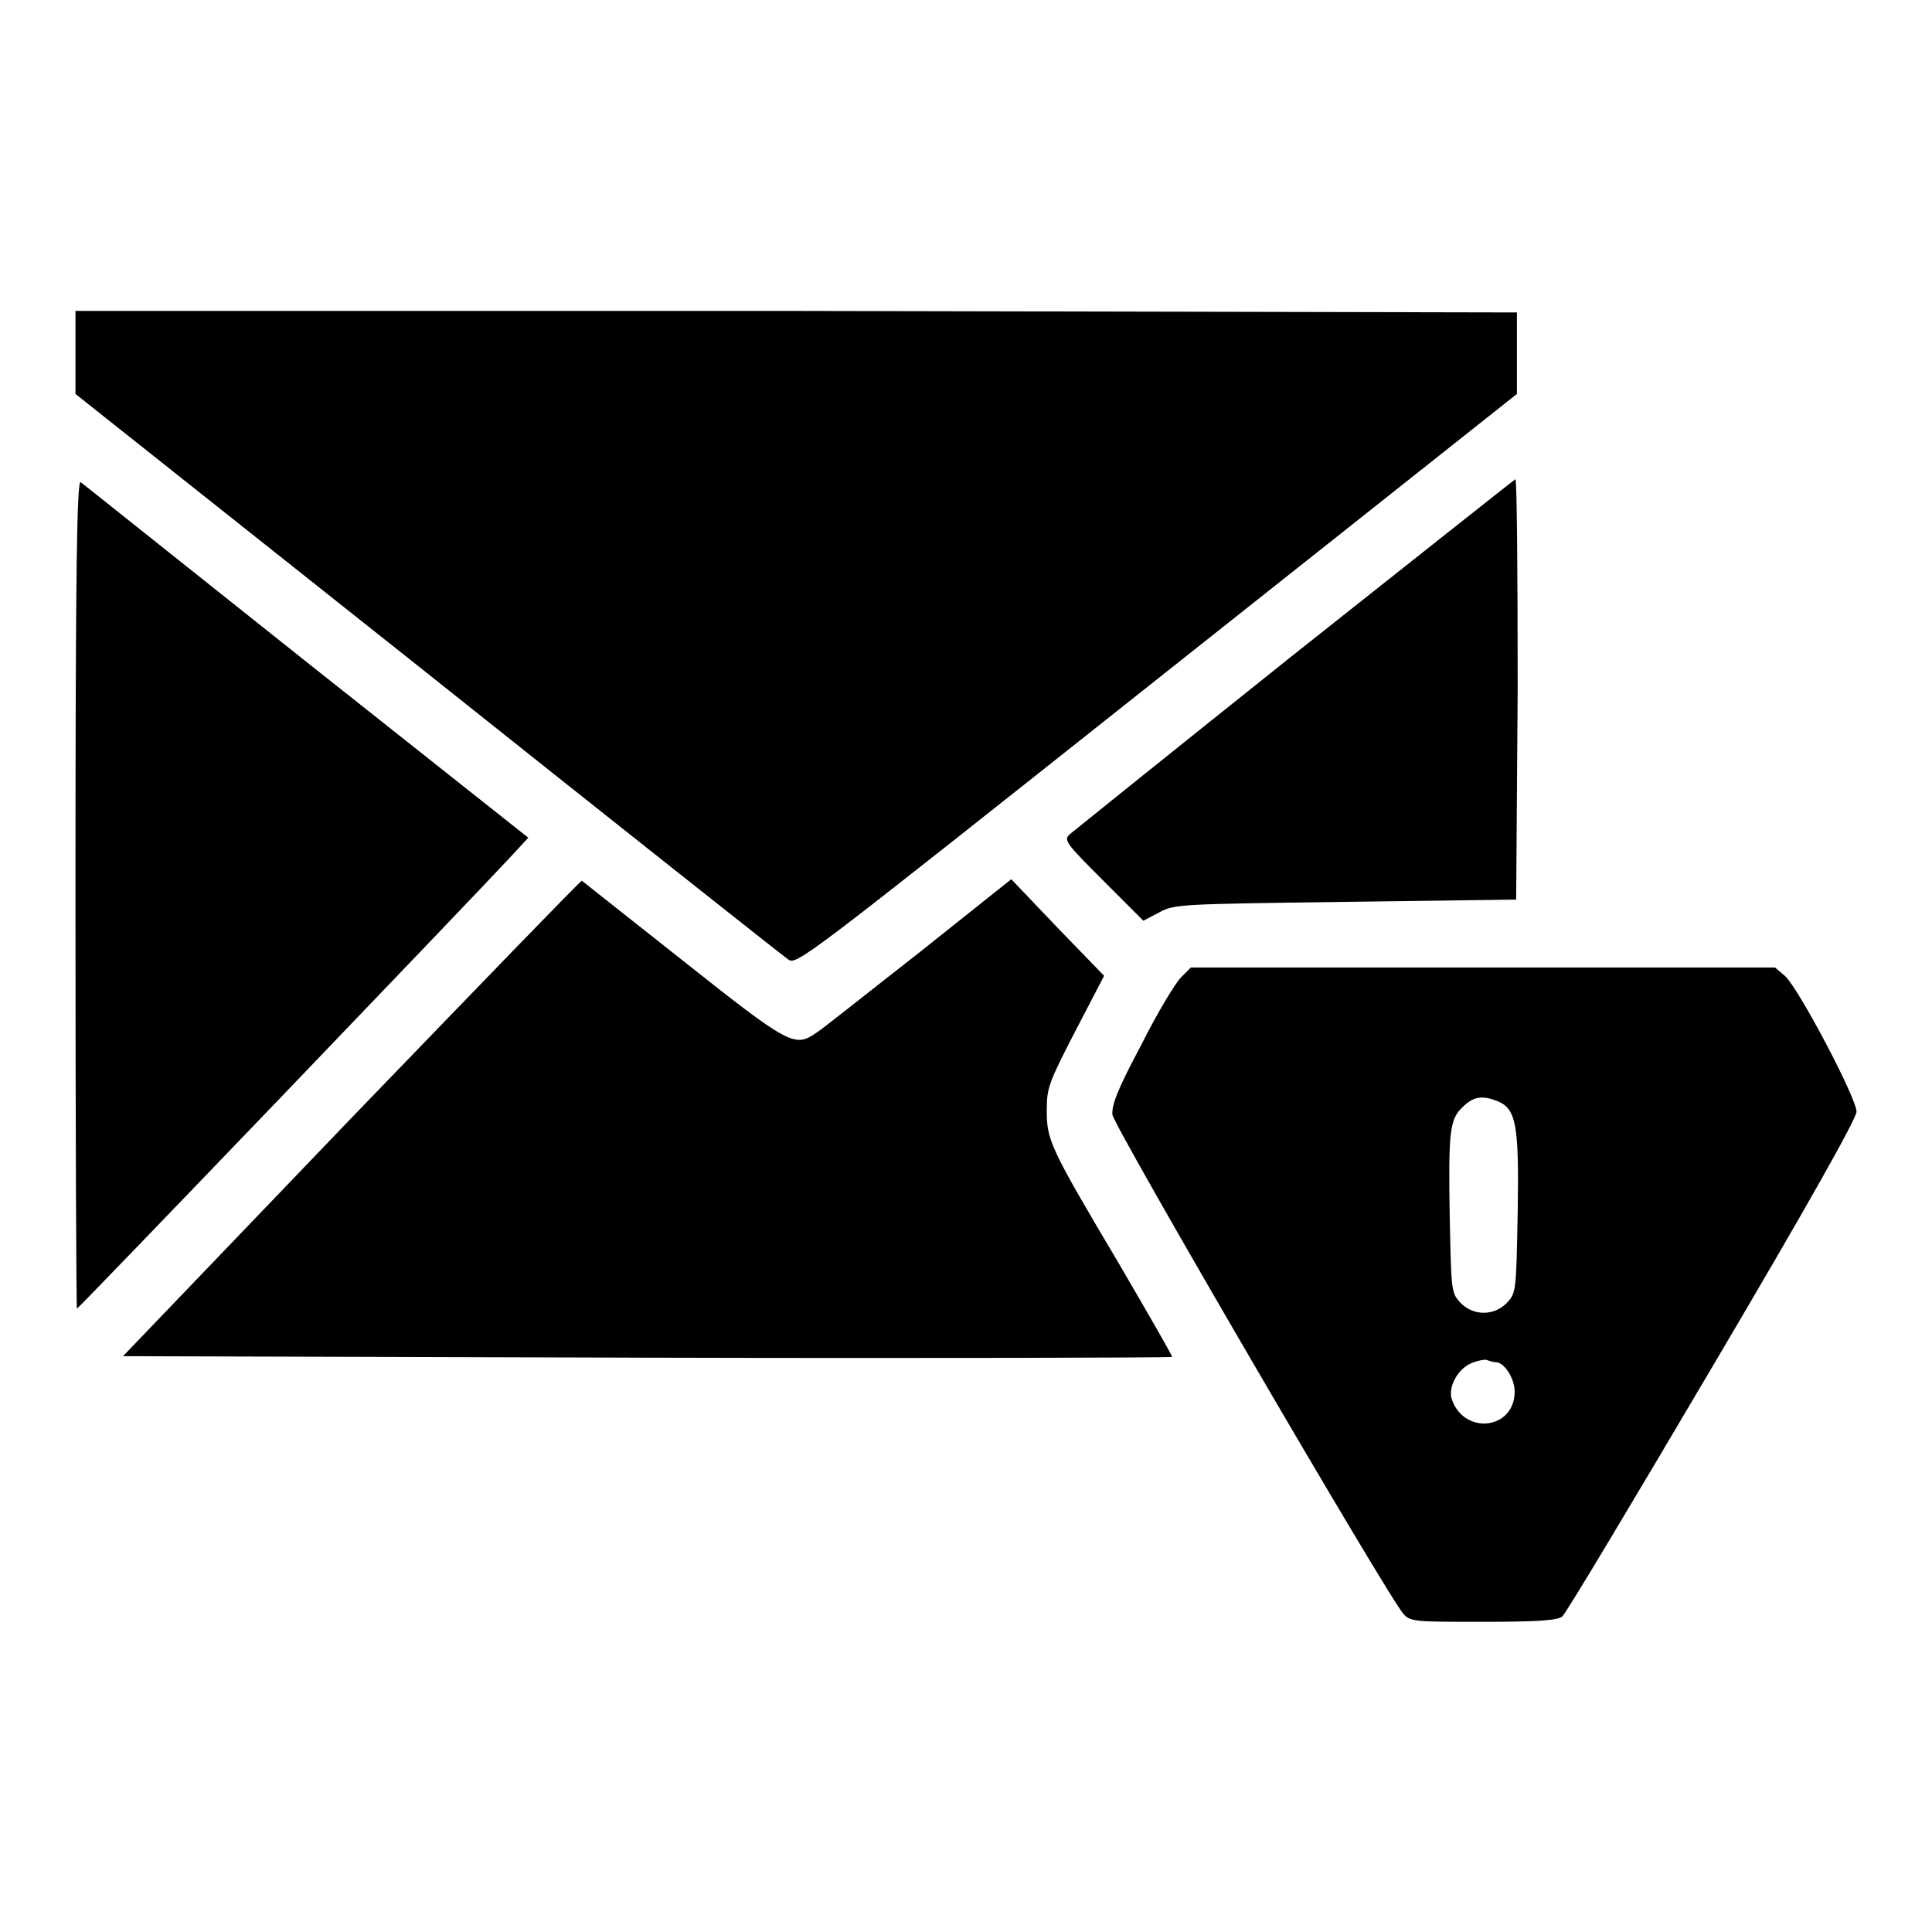
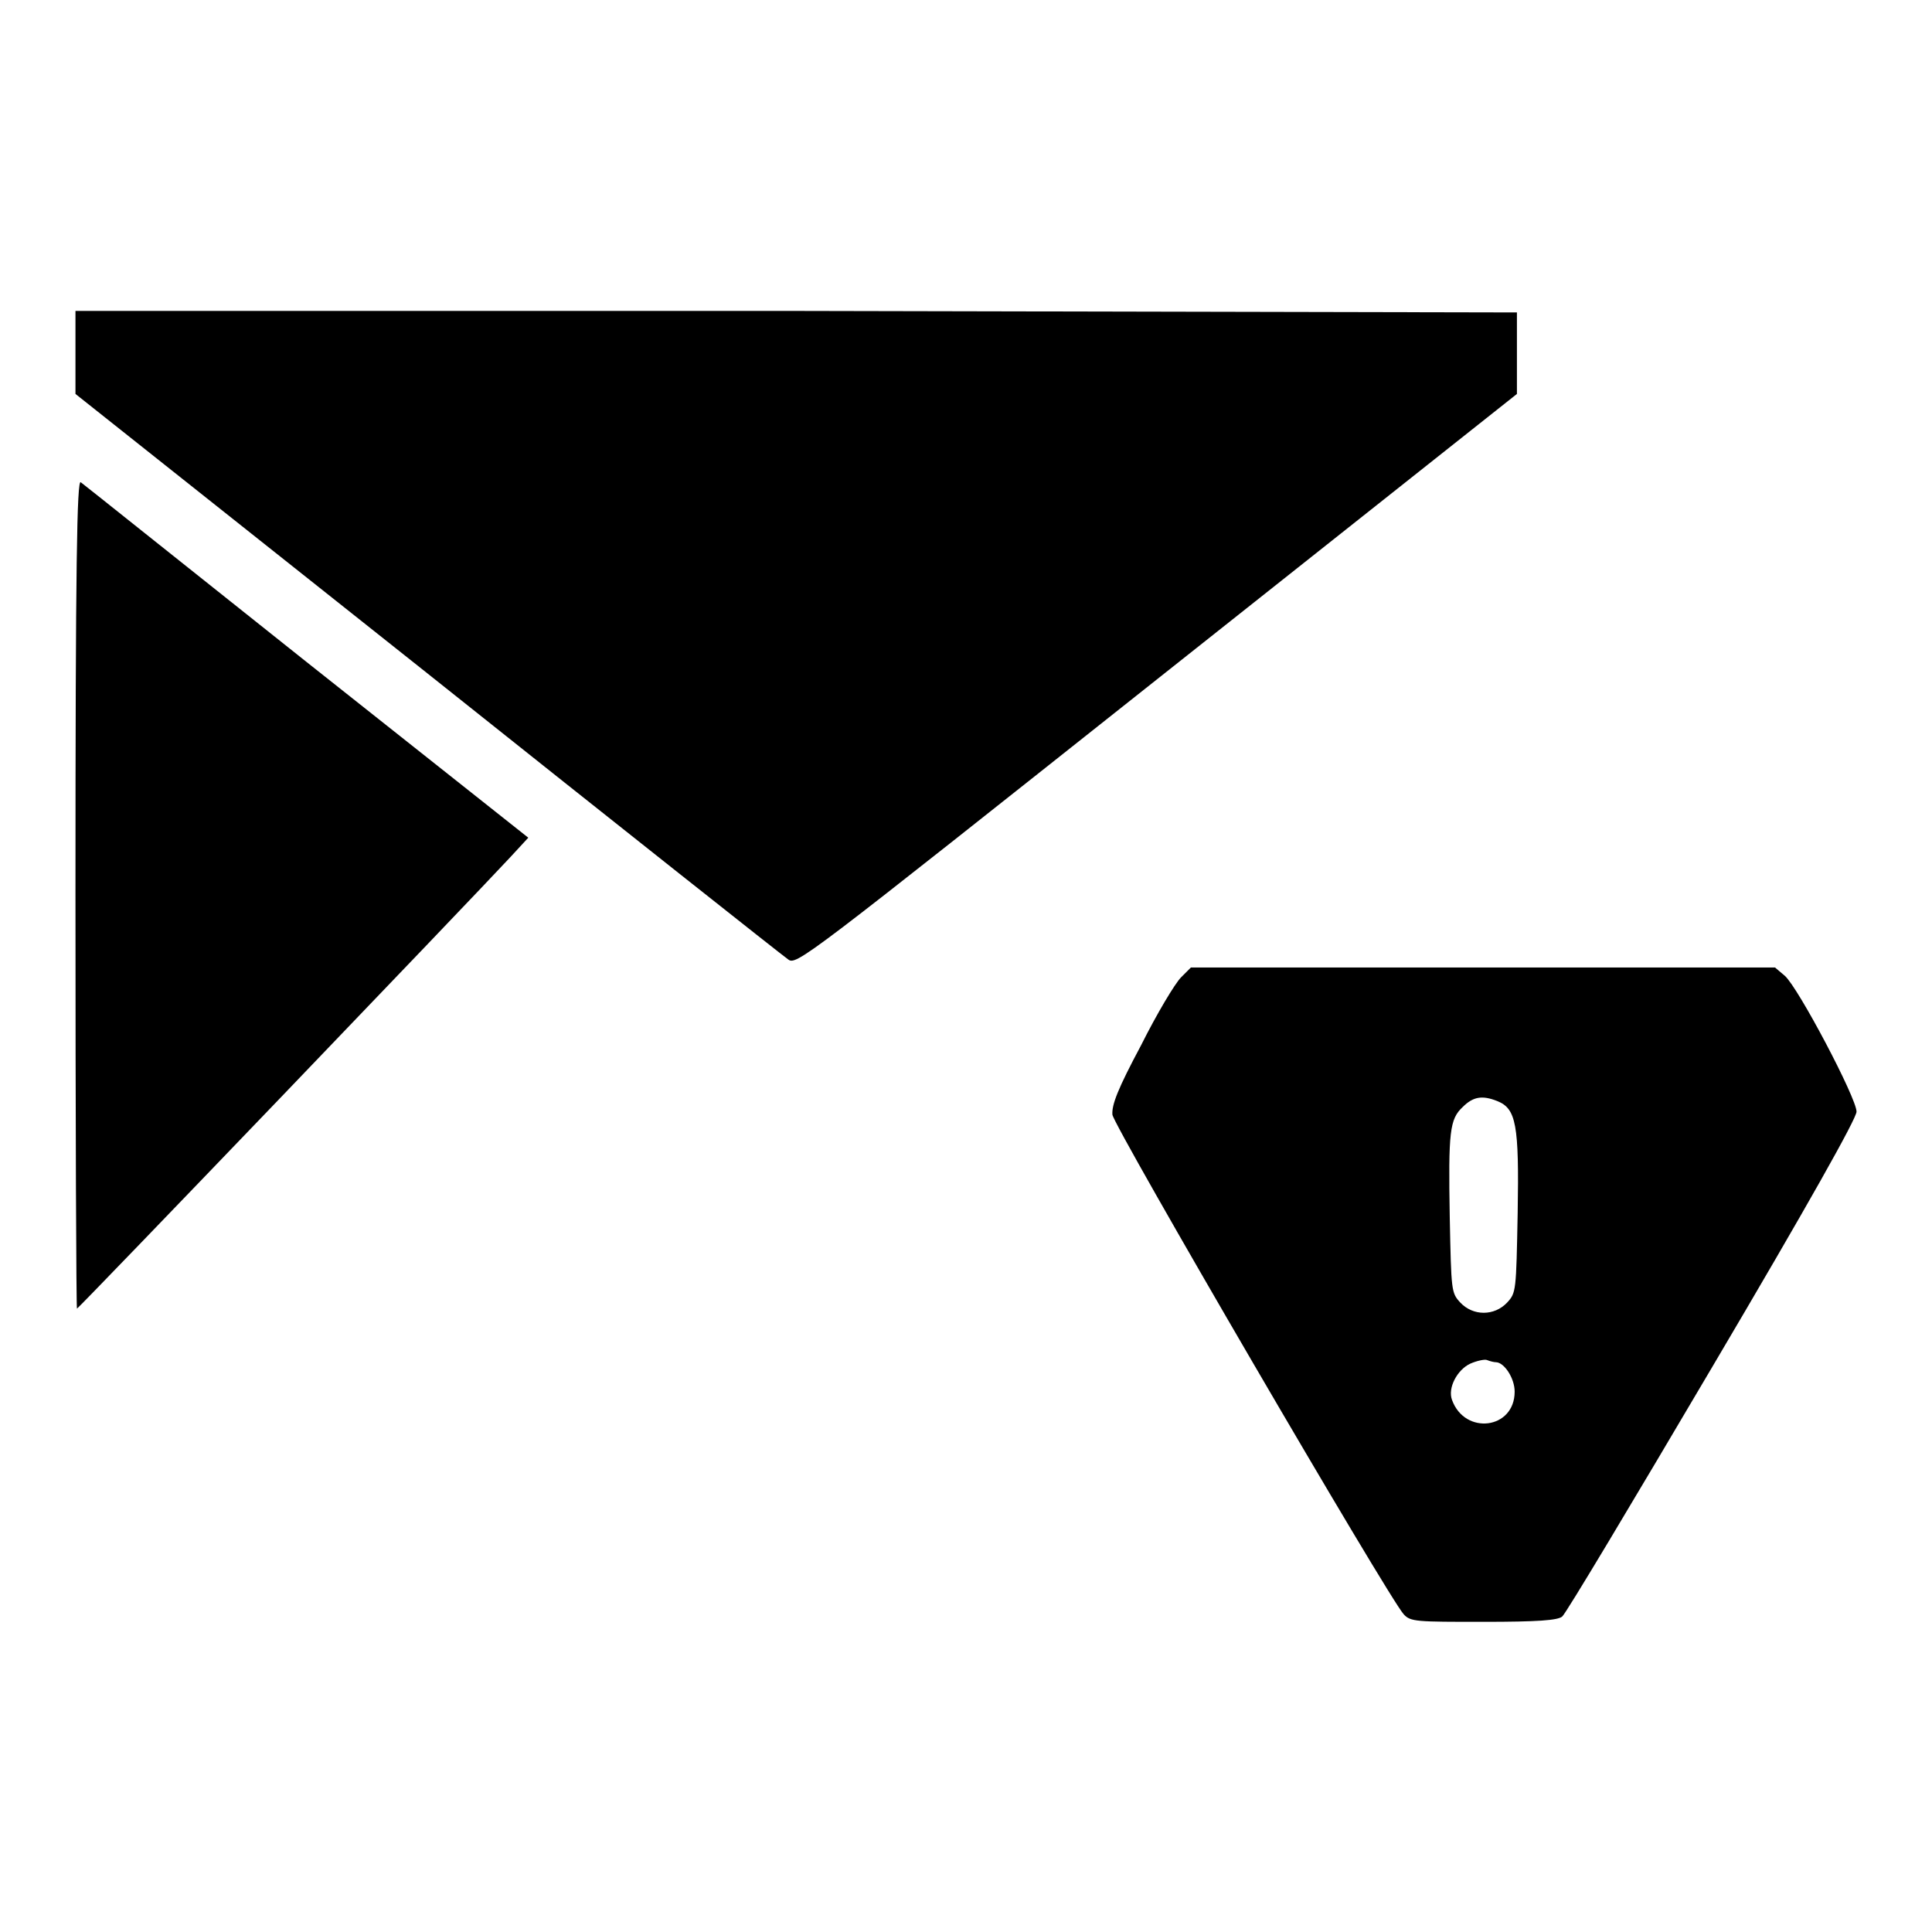
<svg xmlns="http://www.w3.org/2000/svg" version="1.1" x="0px" y="0px" viewBox="0 0 256 256" enable-background="new 0 0 256 256" xml:space="preserve">
  <g>
    <g>
      <g>
        <path fill="#000000" d="M10,46.7v5.5l46.6,37c25.6,20.4,47.2,37.5,47.8,37.9c1.1,0.9,1.9,0.2,48.8-37L201,52.2v-5.4v-5.4l-95.5-0.2L10,41.2V46.7z" />
        <path fill="#000000" d="M10,118.4c0,30.2,0.1,55,0.2,55c0.2,0,52.3-54.3,57.4-59.8L70,111L40.6,87.7C24.5,74.9,11,64.1,10.7,63.9C10.2,63.5,10,74.5,10,118.4z" />
-         <path fill="#000000" d="M171.6,86.6c-15.9,12.7-29.2,23.4-29.8,23.9c-0.9,0.8-0.7,1.1,4.4,6.2l5.3,5.3l2.1-1.1c2-1.1,2.7-1.1,24.7-1.4l22.6-0.3l0.2-27.9c0-15.3-0.1-27.8-0.3-27.8C200.6,63.6,187.5,74,171.6,86.6z" />
-         <path fill="#000000" d="M46.6,148.1l-30.3,31.6l69.4,0.2c38.2,0.1,69.5,0,69.6-0.1c0.1-0.1-3.1-5.6-7-12.3c-9.2-15.5-9.6-16.4-9.6-20.4c0-3,0.3-3.7,3.8-10.5l3.8-7.3l-6.2-6.4l-6.1-6.4l-12.3,9.8c-6.8,5.3-12.9,10.2-13.6,10.6c-2.8,1.9-3.5,1.6-17.6-9.6c-7.2-5.7-13.3-10.5-13.4-10.6C77,116.6,63.3,130.8,46.6,148.1z" />
        <path fill="#000000" d="M156.5,129.5c-0.8,0.8-3.2,4.8-5.3,9c-3.1,5.8-3.9,7.9-3.8,9.2c0.2,1.6,36.7,64.2,38.6,66.2c0.9,1,1.7,1,10.6,1c7.2,0,9.8-0.2,10.4-0.7c0.5-0.4,9.4-15.3,19.9-33.1c12.7-21.5,19.1-32.9,19.1-33.8c0-1.8-7.7-16.4-9.5-18l-1.3-1.1h-38.7h-38.7L156.5,129.5z M198.4,145.9c2.5,1,2.9,3.1,2.7,14.8c-0.2,10.4-0.2,10.6-1.4,11.9c-1.7,1.8-4.5,1.8-6.2,0c-1.2-1.3-1.2-1.5-1.4-11.3c-0.2-11.4,0-13,1.7-14.6C195.2,145.3,196.4,145.1,198.4,145.9z M198.2,180.5c1.1,0,2.5,2.1,2.5,3.9c0,5-6.6,5.8-8.3,1.1c-0.6-1.6,0.7-4,2.4-4.8c0.9-0.4,1.9-0.6,2.2-0.5C197.5,180.4,198,180.5,198.2,180.5z" />
      </g>
    </g>
  </g>
</svg>